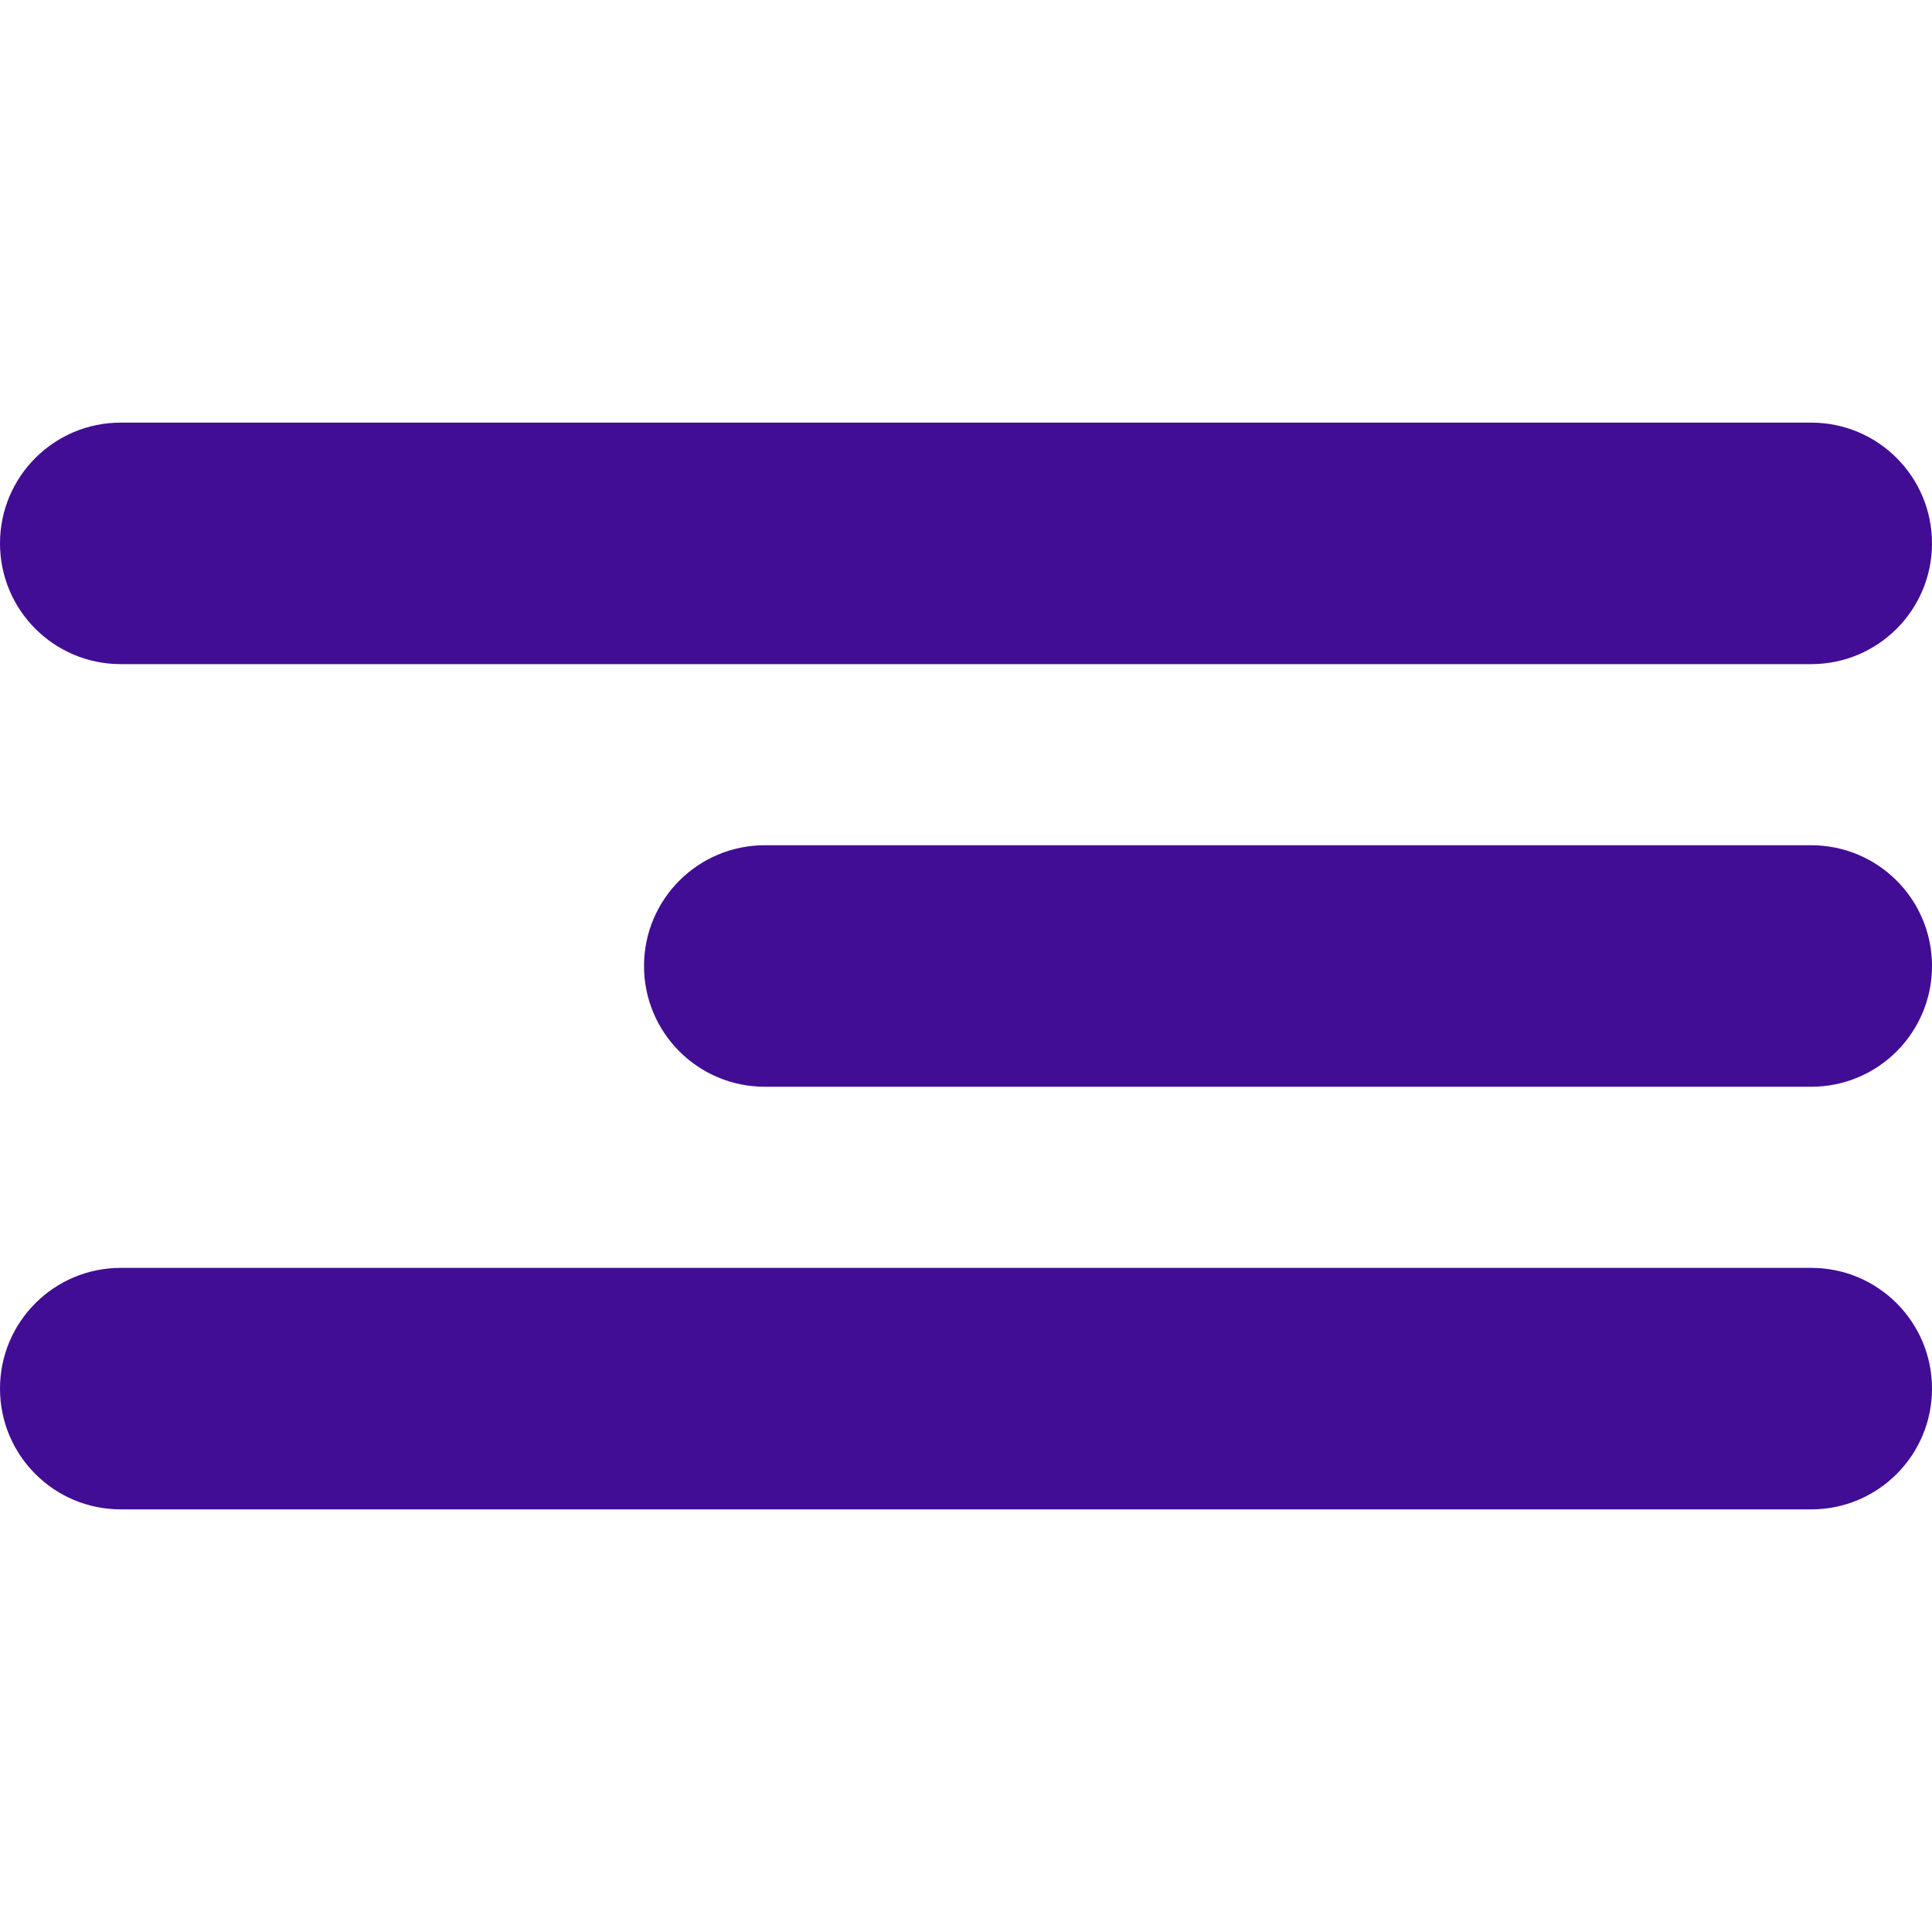
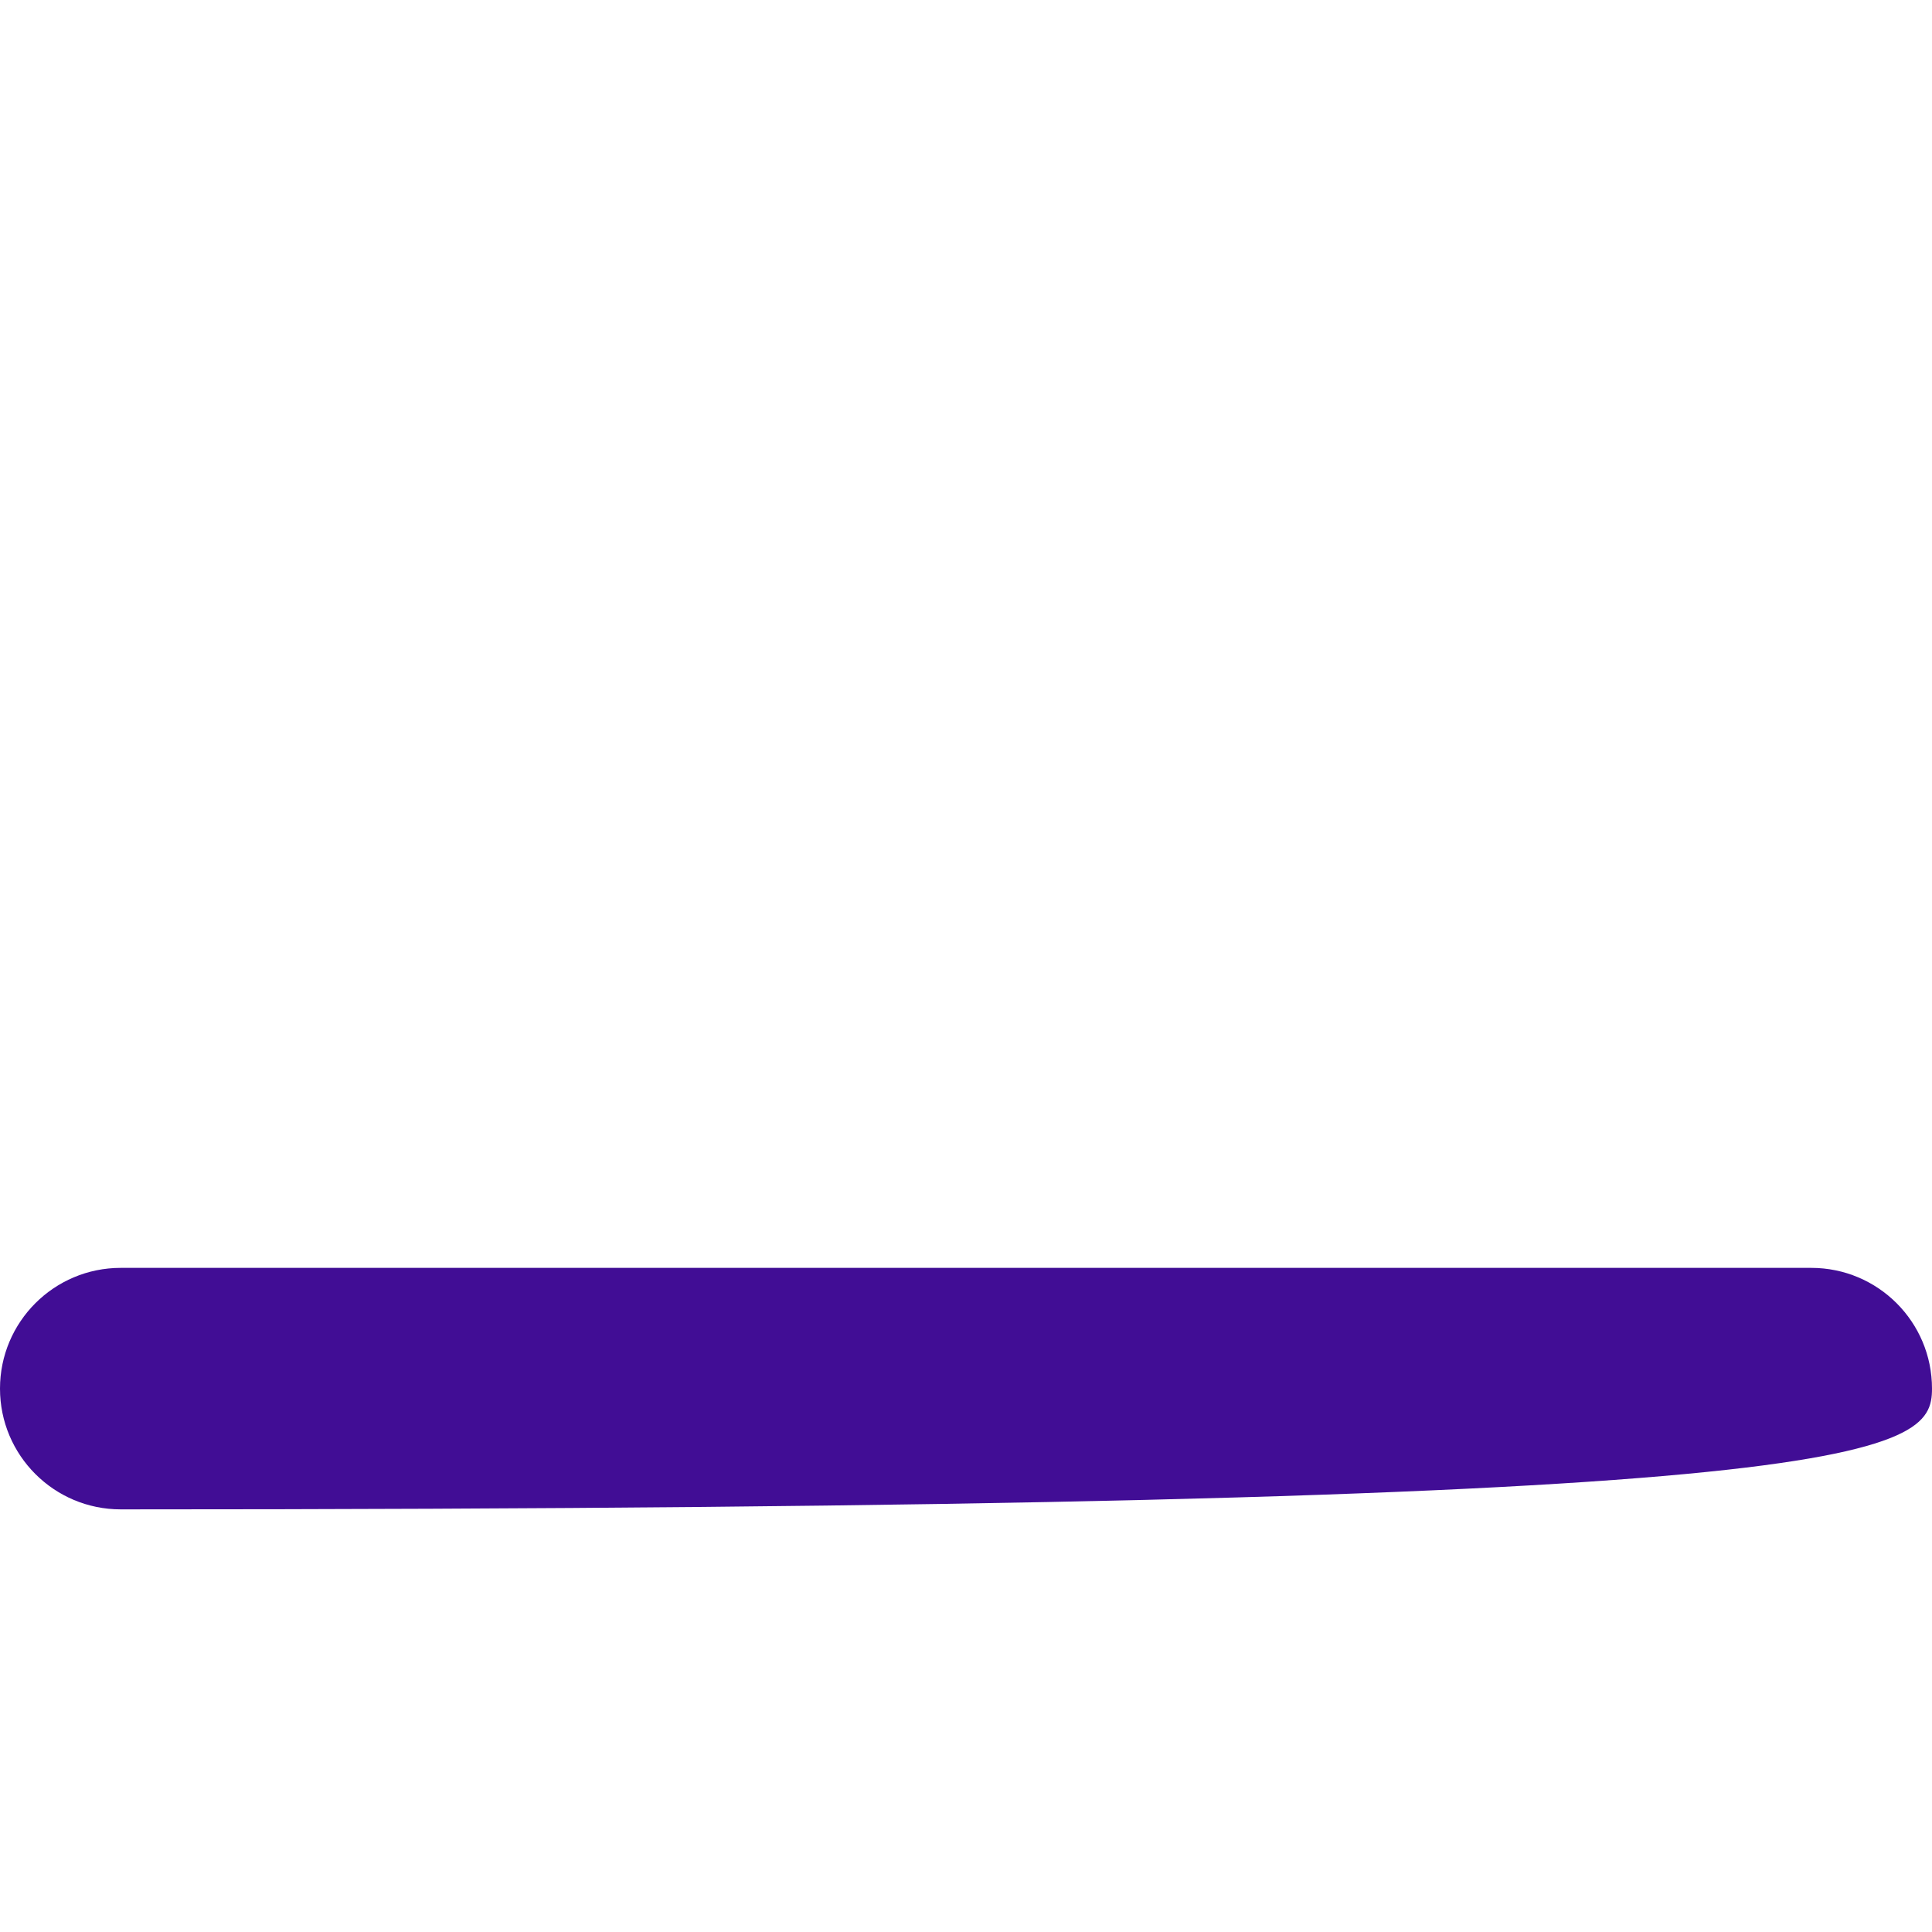
<svg xmlns="http://www.w3.org/2000/svg" width="32" height="32" viewBox="0 0 32 32" fill="none">
-   <path d="M30 7H2C0.895 7 0 7.895 0 9C0 10.105 0.895 11 2 11H30C31.105 11 32 10.105 32 9C32 7.895 31.105 7 30 7Z" fill="#410D95" />
-   <path d="M30 14H12.667C11.562 14 10.667 14.895 10.667 16C10.667 17.105 11.562 18 12.667 18H30C31.105 18 32 17.105 32 16C32 14.895 31.105 14 30 14Z" fill="#410D95" />
-   <path d="M30 21H2C0.895 21 0 21.895 0 23C0 24.105 0.895 25 2 25H30C31.105 25 32 24.105 32 23C32 21.895 31.105 21 30 21Z" fill="#410D95" />
+   <path d="M30 21H2C0.895 21 0 21.895 0 23C0 24.105 0.895 25 2 25C31.105 25 32 24.105 32 23C32 21.895 31.105 21 30 21Z" fill="#410D95" />
</svg>